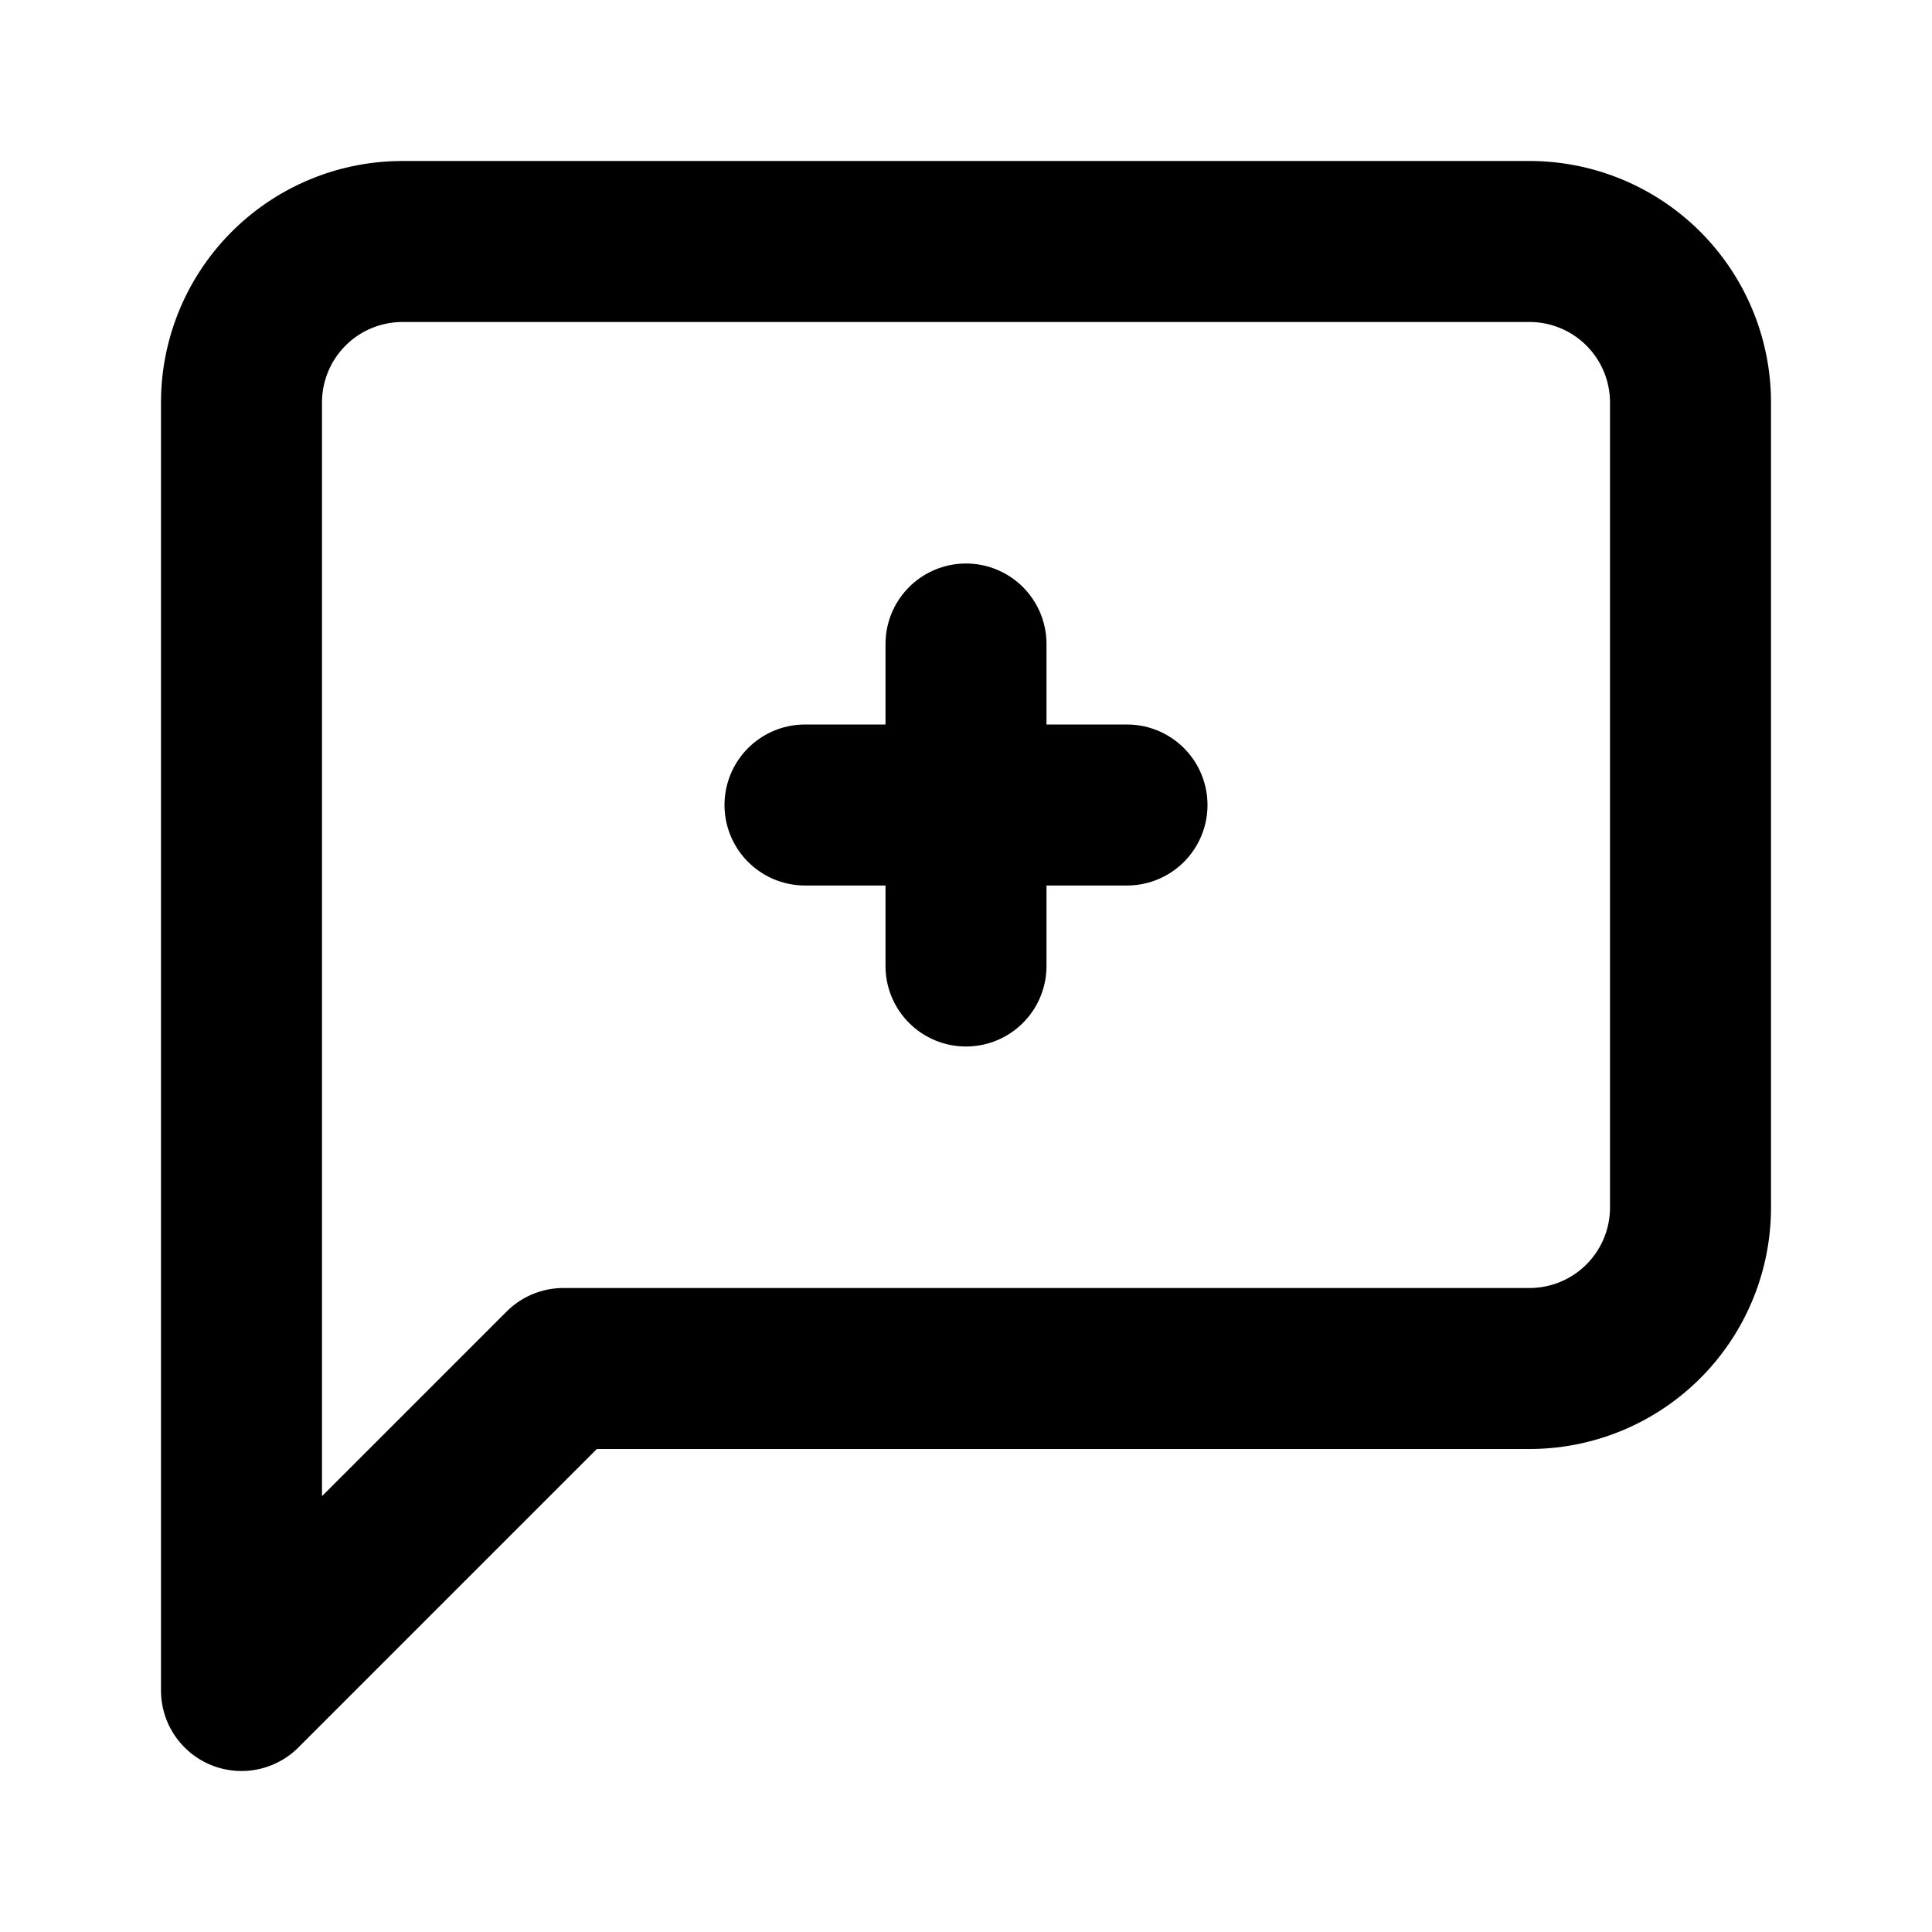
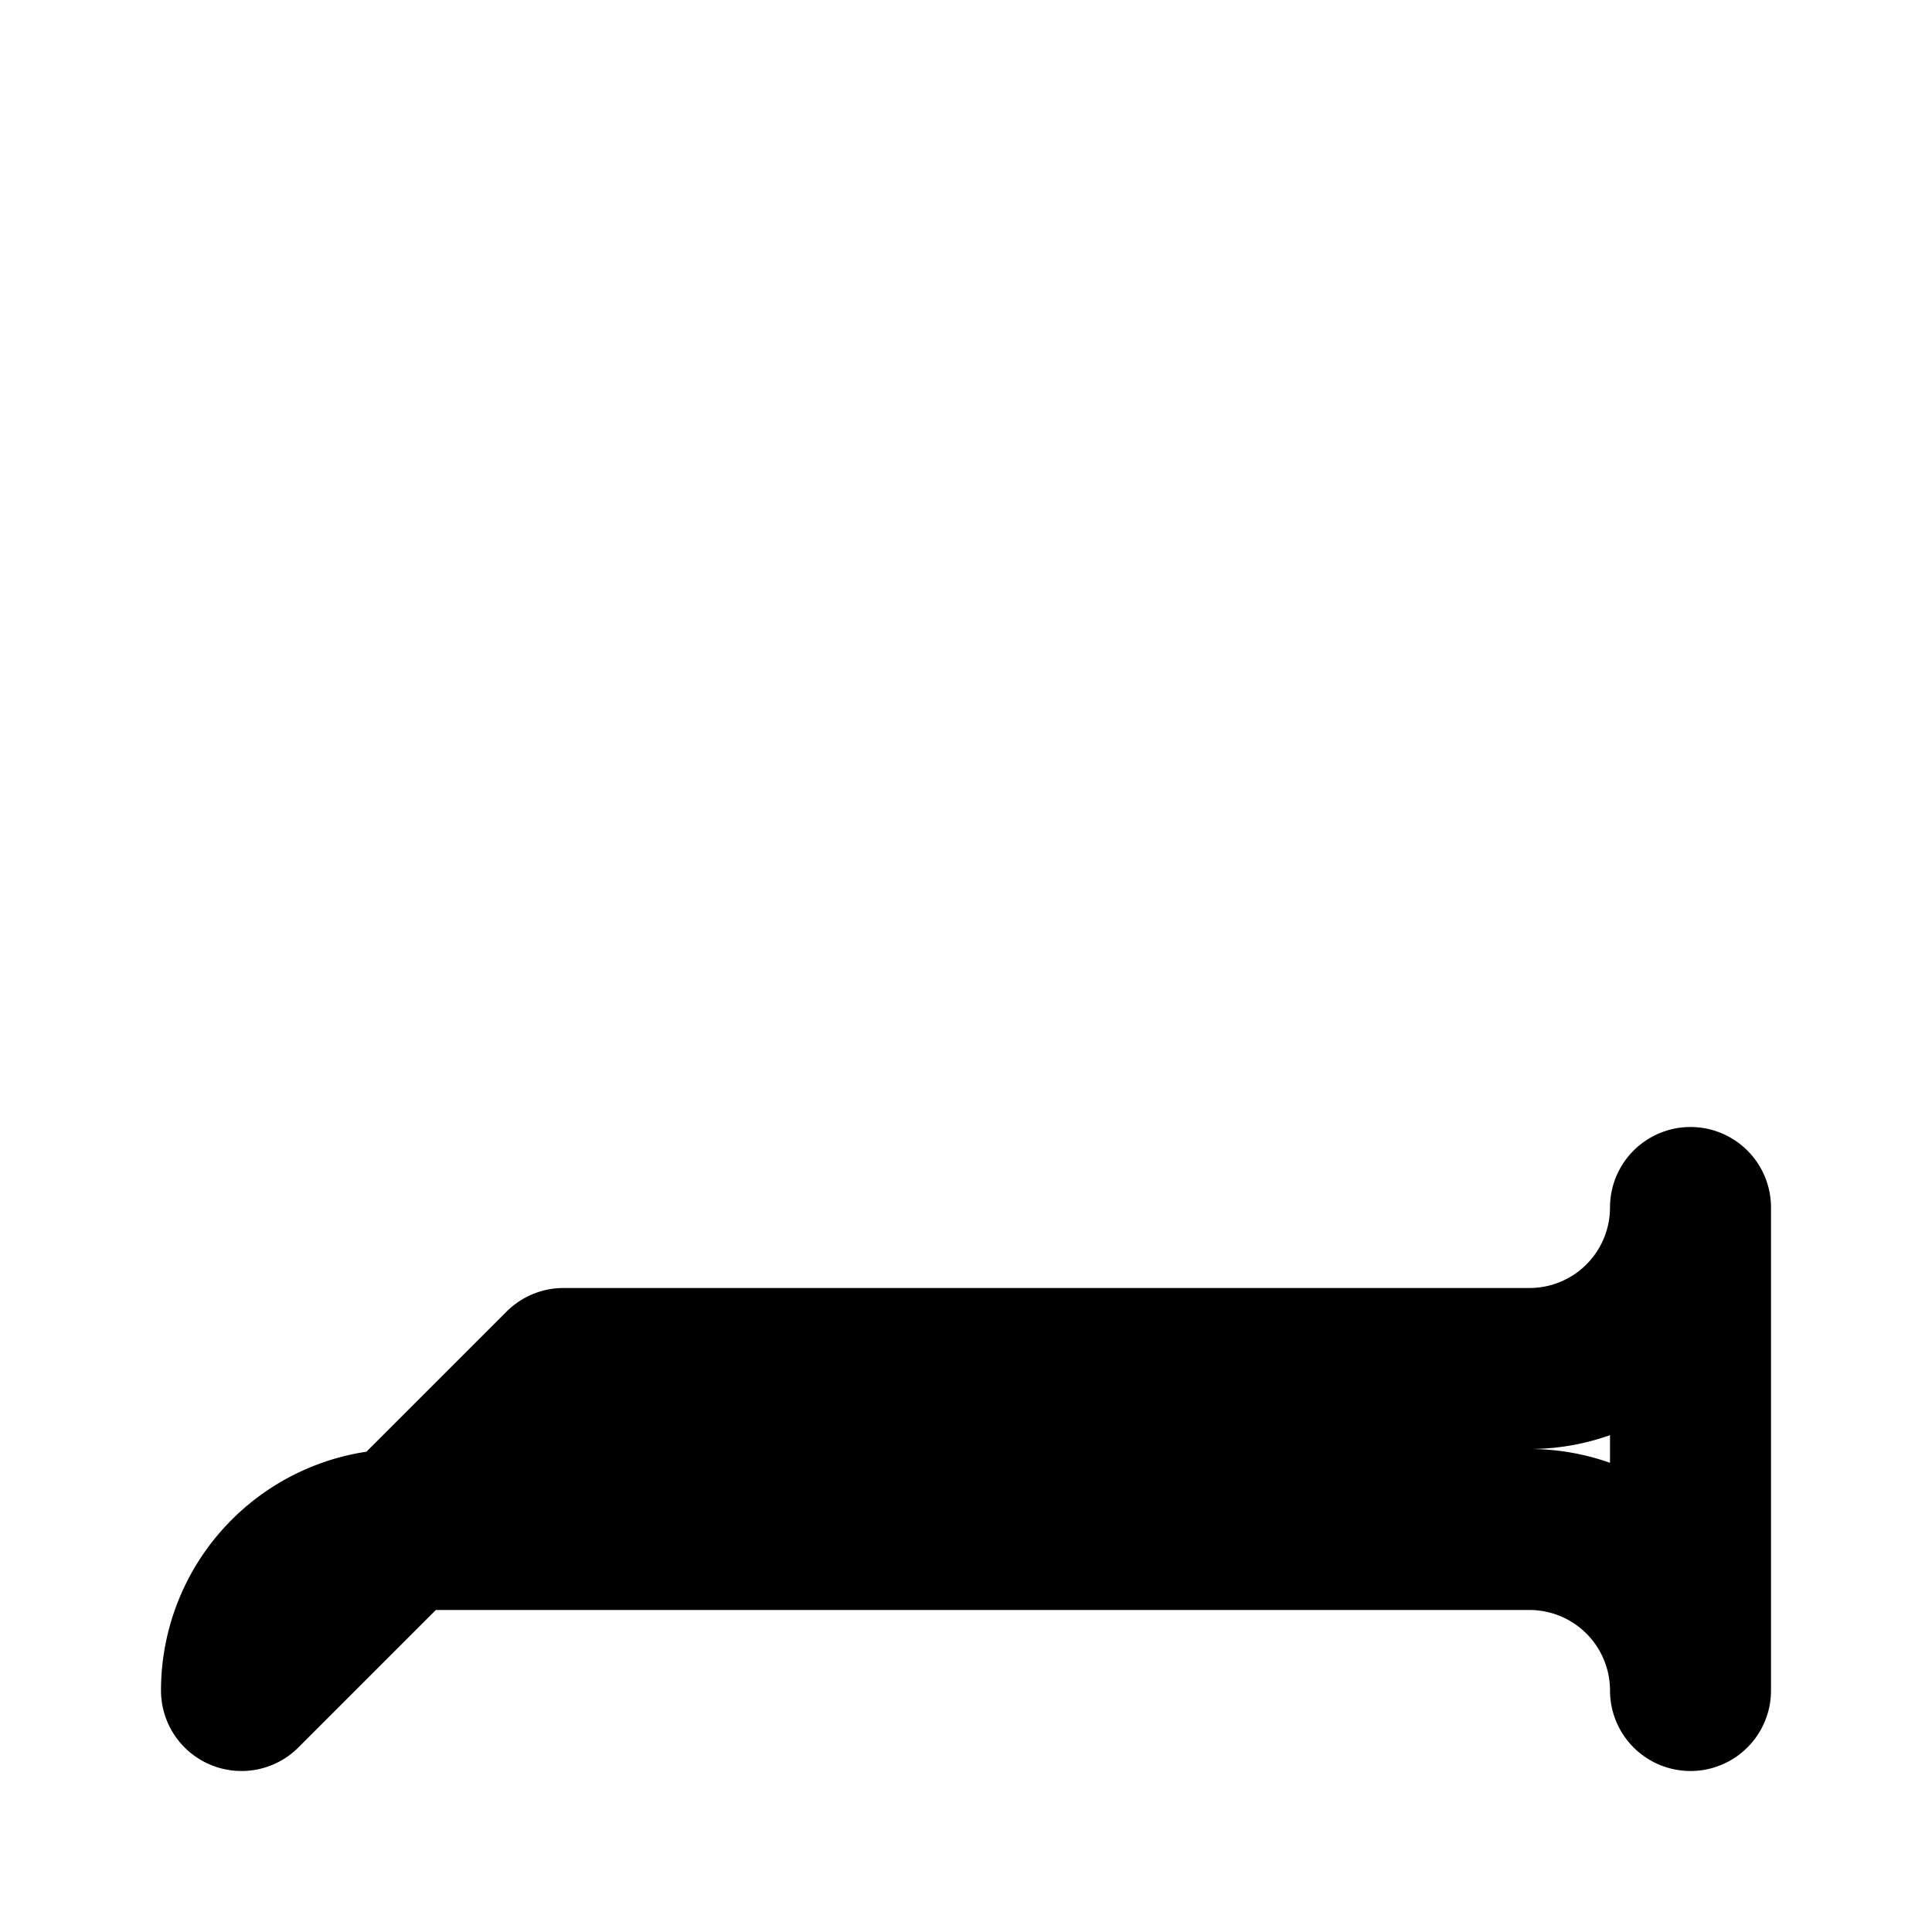
<svg xmlns="http://www.w3.org/2000/svg" width="24" height="24" viewBox="0 0 24 24" fill="none" stroke="hsl(230, 60%, 50%)" stroke-width="2" stroke-linecap="round" stroke-linejoin="round">
-   <path d="M21 15a2 2 0 0 1-2 2H7l-4 4V5a2 2 0 0 1 2-2h14a2 2 0 0 1 2 2z" />
-   <line x1="12" y1="8" x2="12" y2="12" />
-   <line x1="10" y1="10" x2="14" y2="10" />
+   <path d="M21 15a2 2 0 0 1-2 2H7l-4 4a2 2 0 0 1 2-2h14a2 2 0 0 1 2 2z" />
</svg>